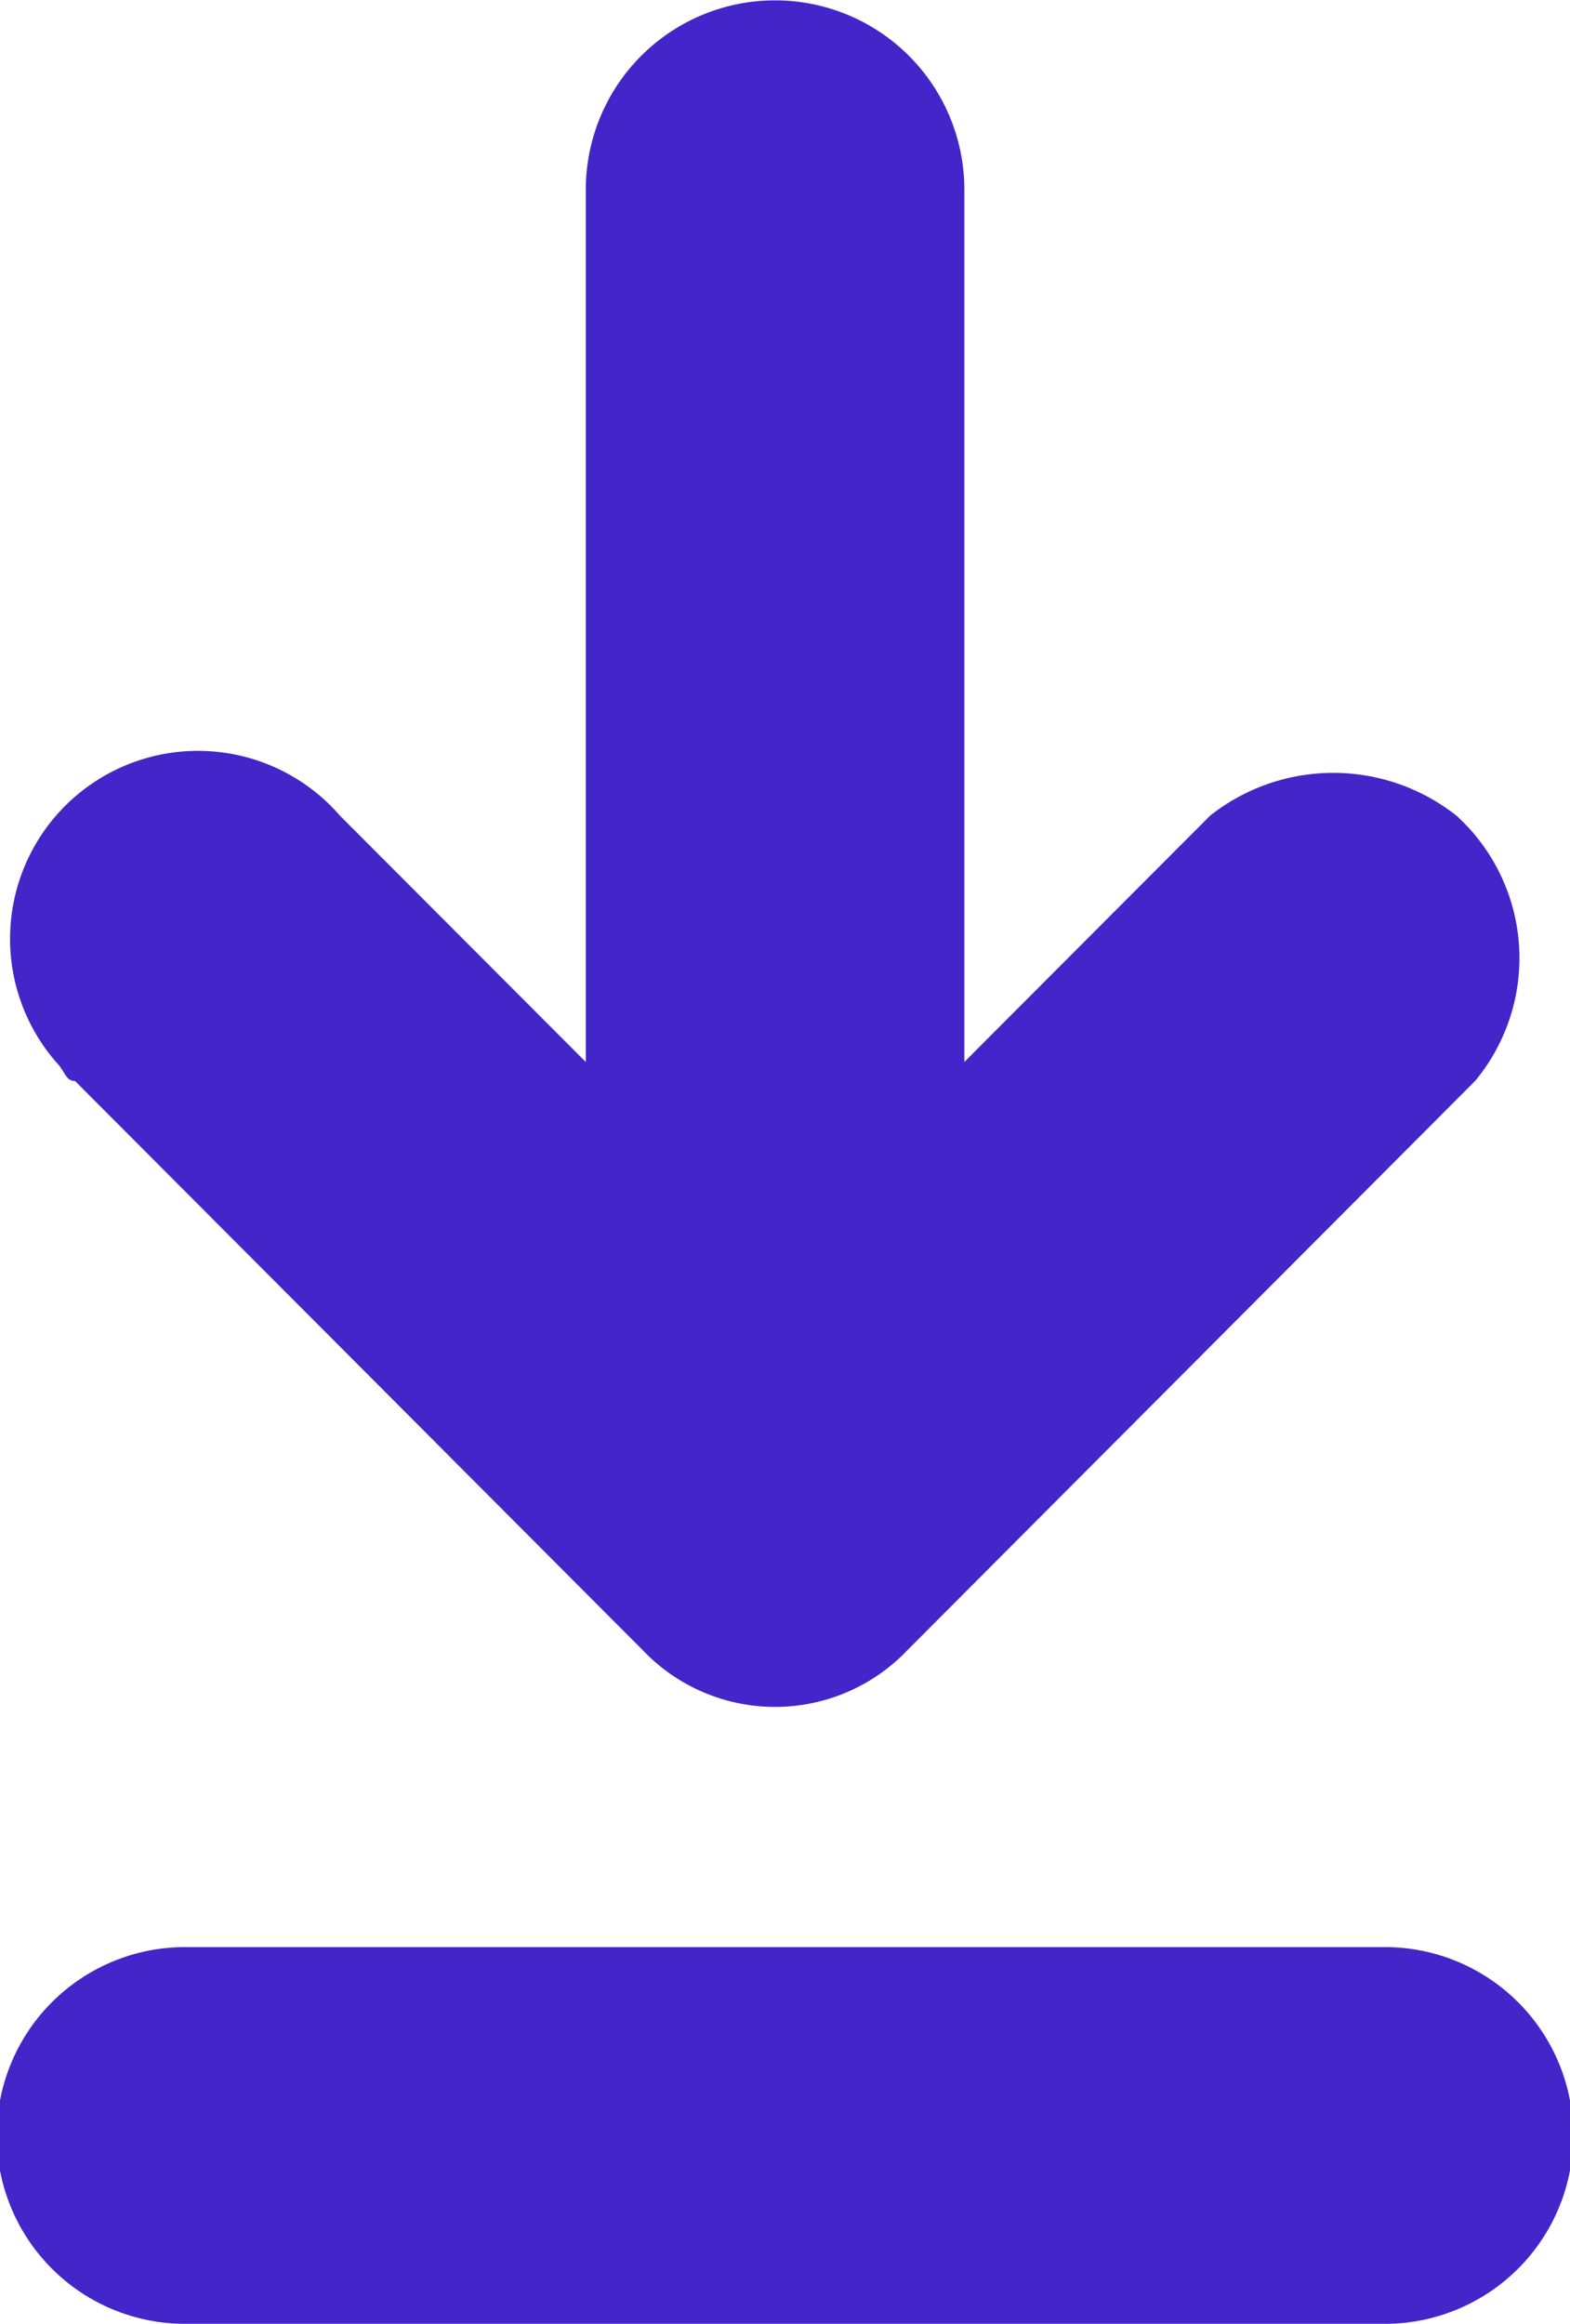
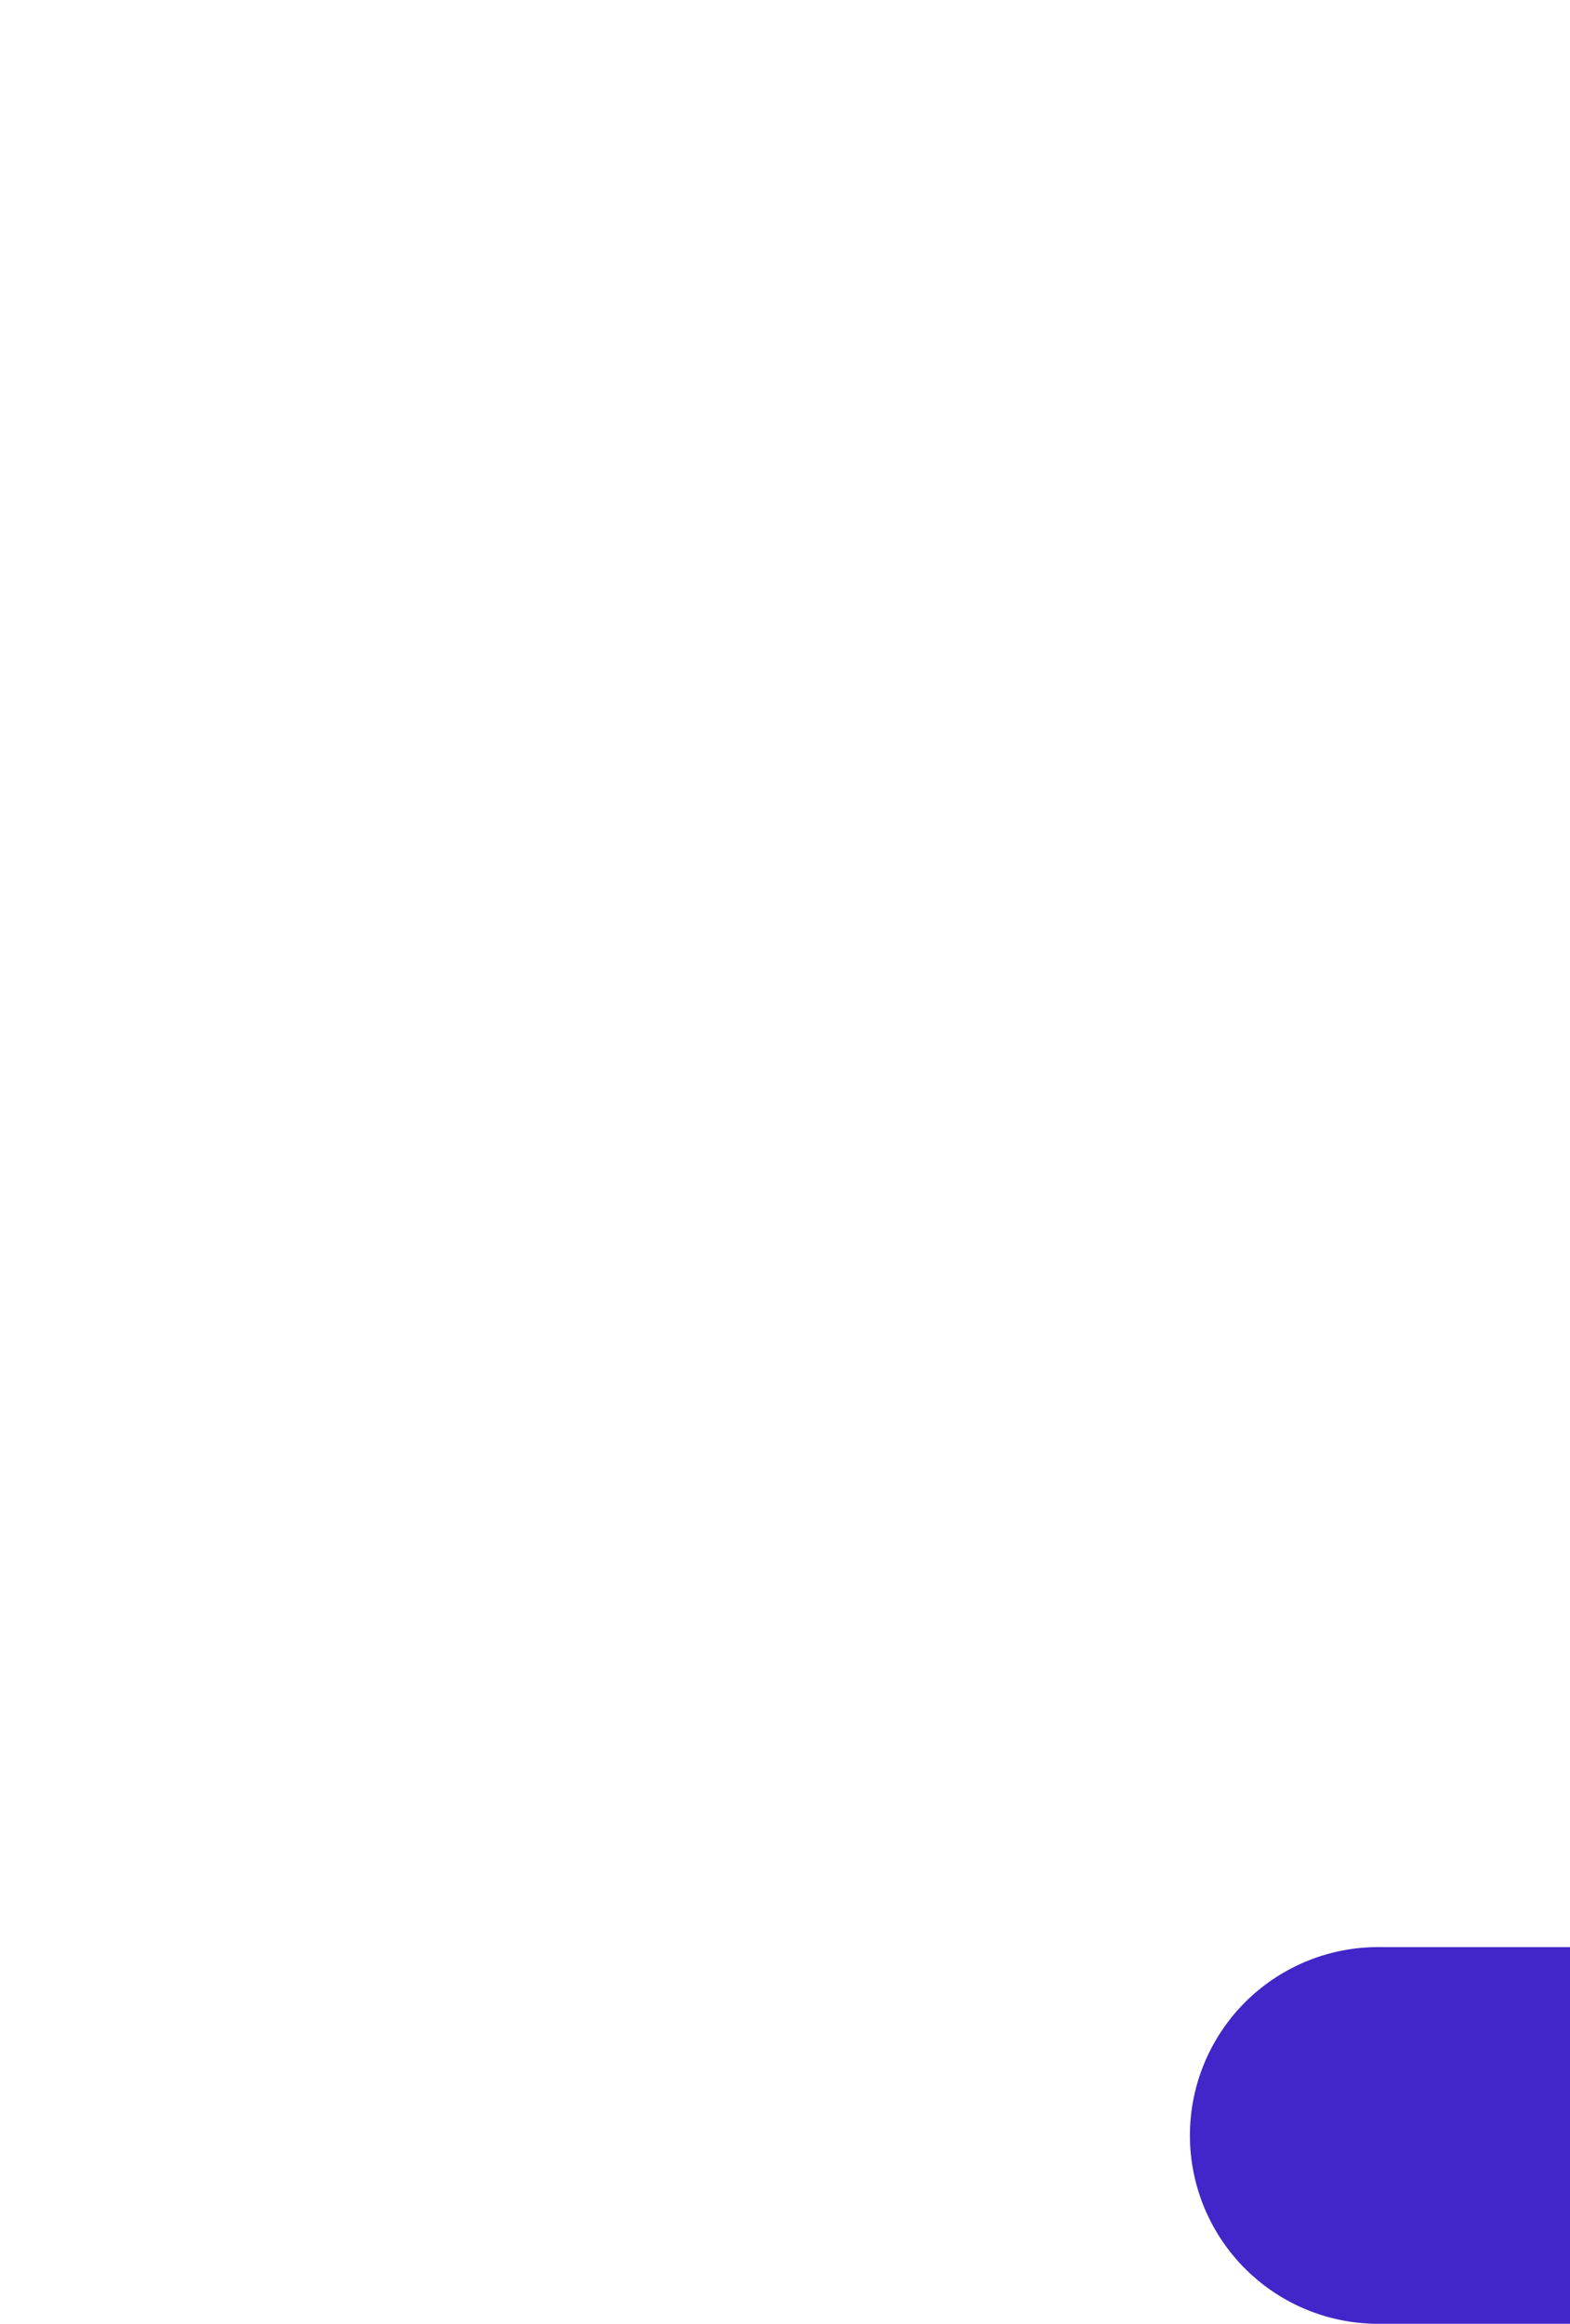
<svg xmlns="http://www.w3.org/2000/svg" width="26.351" height="38.996" viewBox="0 0 26.351 38.996">
  <g id="Group_446" data-name="Group 446" transform="translate(-422.353 -1208.517)">
    <g id="Group_444" data-name="Group 444" transform="translate(422.55 1208.517)">
-       <path id="Path_183" data-name="Path 183" d="M446.993,1226.656a3.229,3.229,0,0,0-.316-4.453,3.334,3.334,0,0,0-4.13,0l-4.127,4.135V1211.7a3.177,3.177,0,1,0-6.354,0v14.639l-4.127-4.135a3.154,3.154,0,1,0-4.764,4.135c.157.159.157.318.318.318l9.526,9.549a3.067,3.067,0,0,0,4.448,0Z" transform="translate(-422.431 -1208.517)" fill="#4226c9" />
-     </g>
+       </g>
    <g id="Group_445" data-name="Group 445" transform="translate(422.353 1241.192)">
-       <path id="Path_184" data-name="Path 184" d="M445.542,1227.766H425.515a3.161,3.161,0,1,1,0-6.321h20.027a3.161,3.161,0,1,1,0,6.321Z" transform="translate(-422.353 -1221.445)" fill="#4226c9" />
+       <path id="Path_184" data-name="Path 184" d="M445.542,1227.766a3.161,3.161,0,1,1,0-6.321h20.027a3.161,3.161,0,1,1,0,6.321Z" transform="translate(-422.353 -1221.445)" fill="#4226c9" />
    </g>
  </g>
</svg>